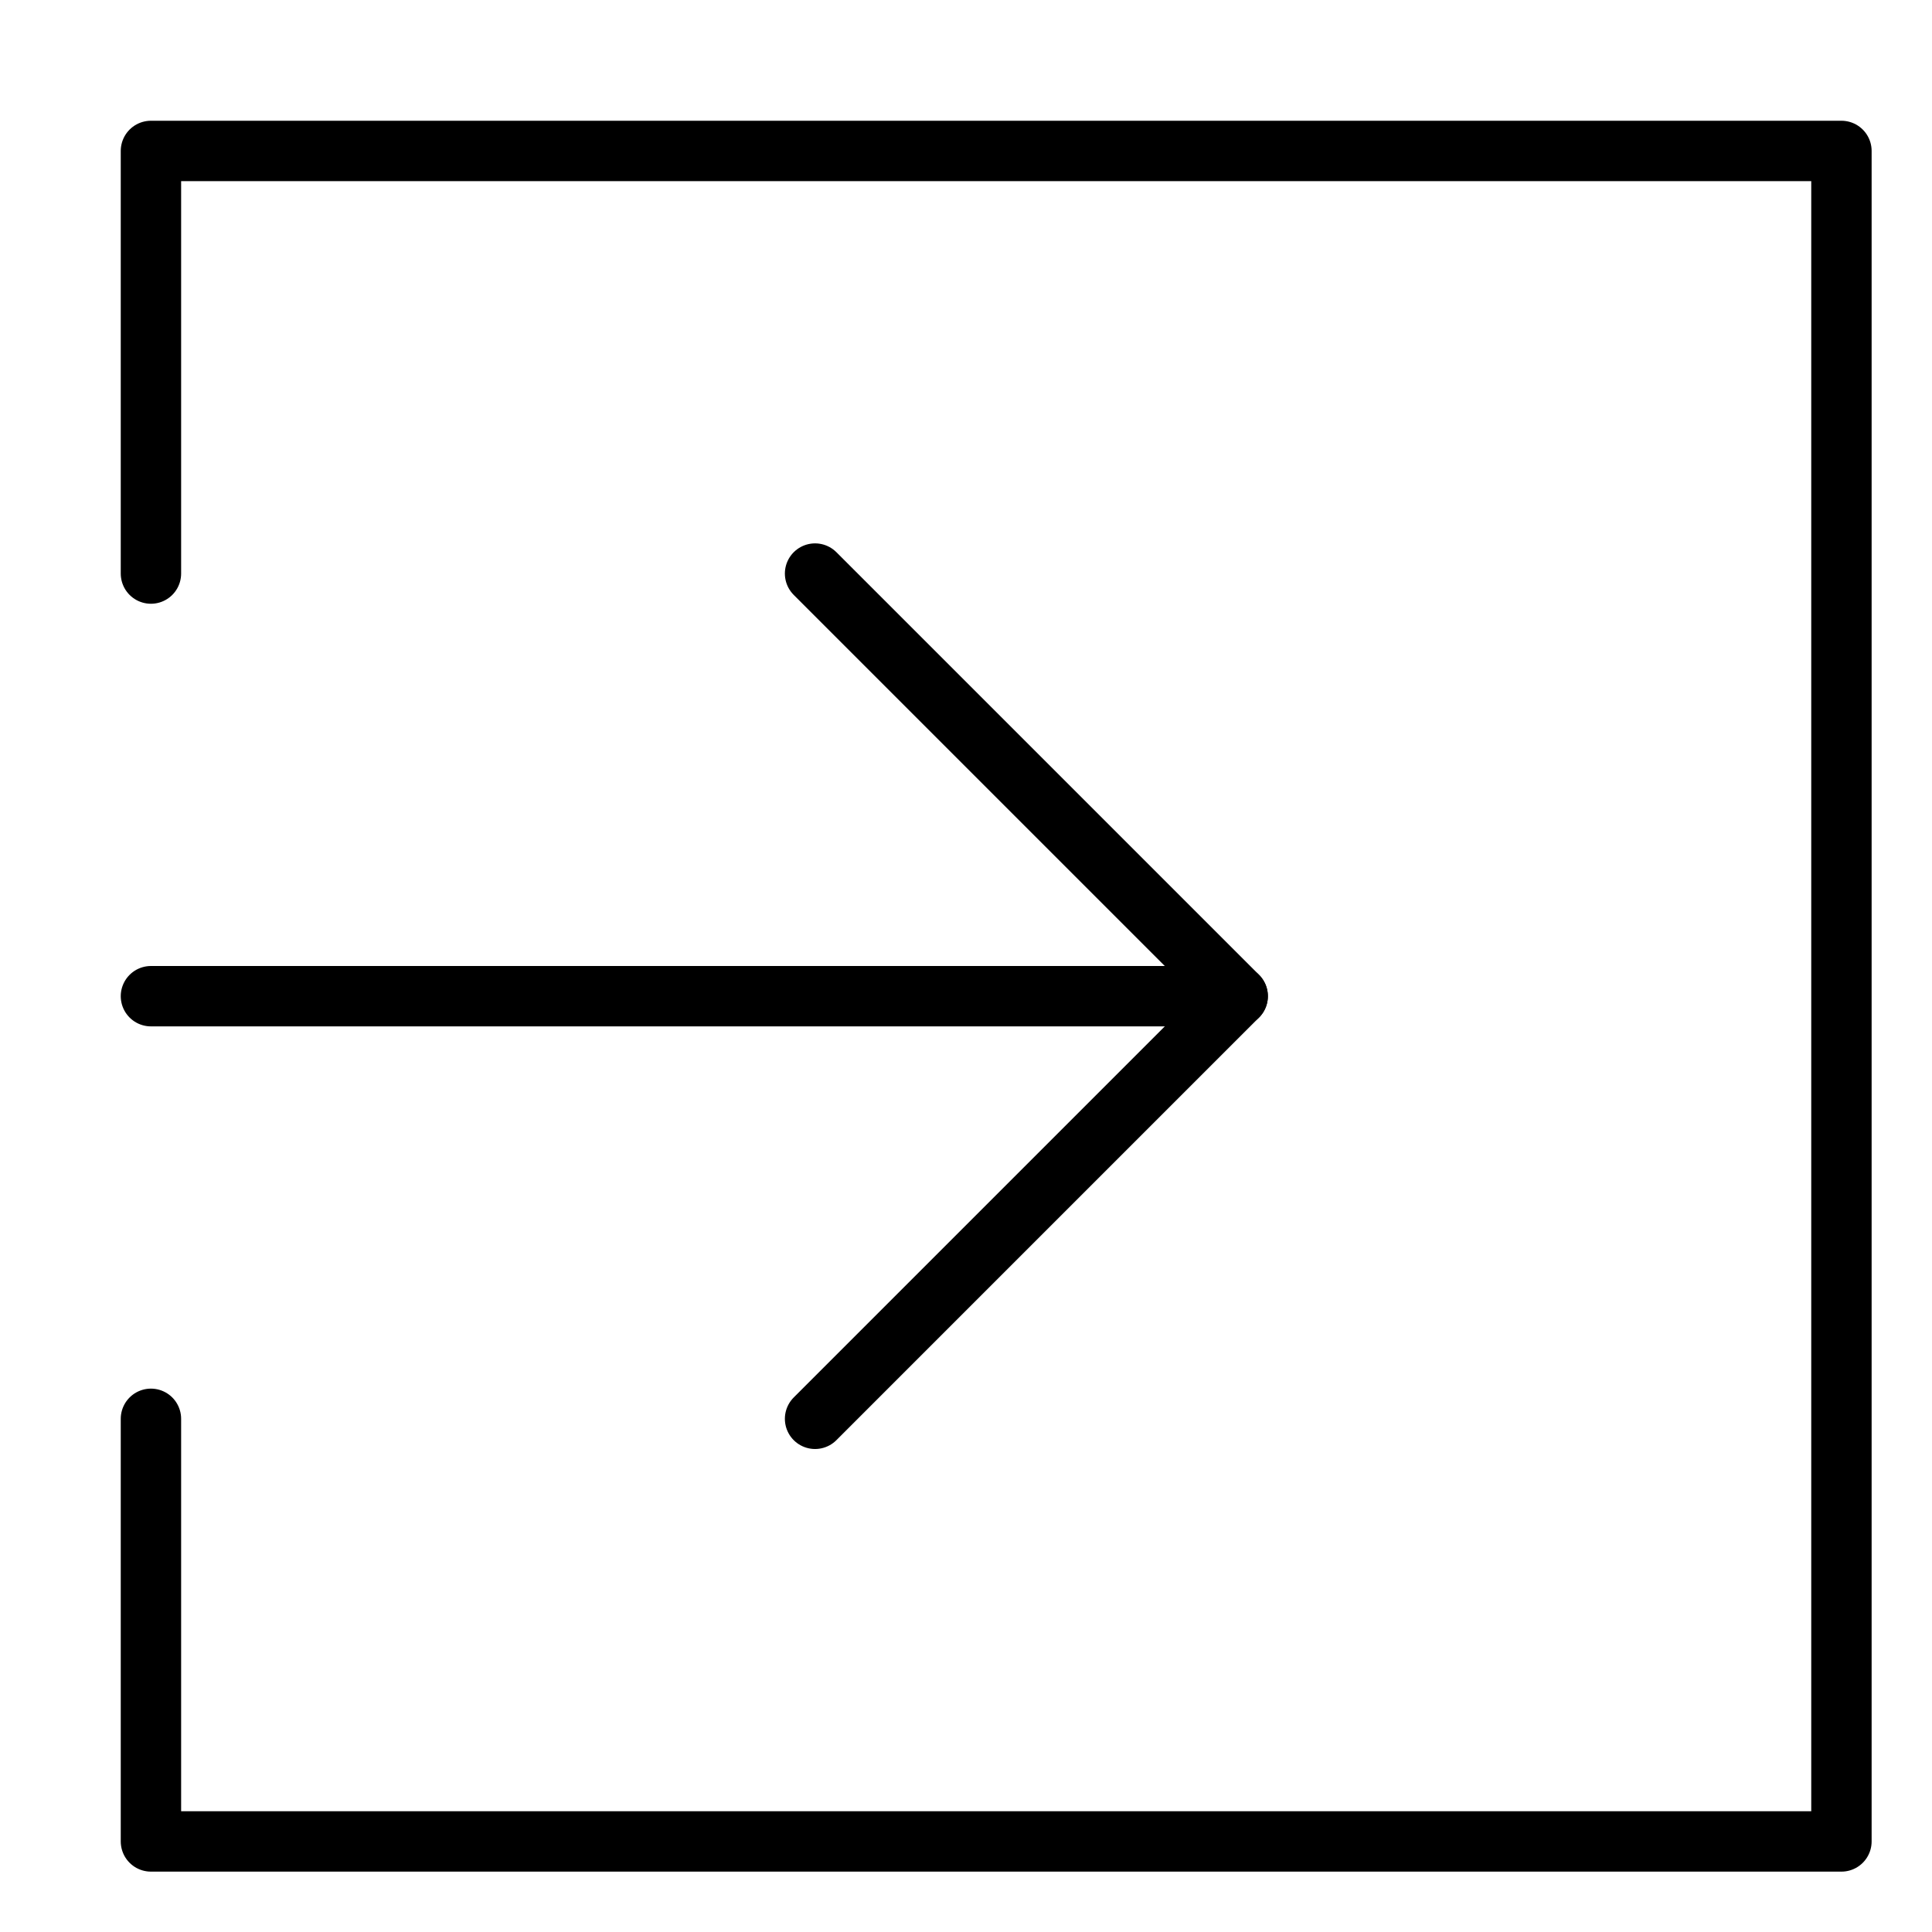
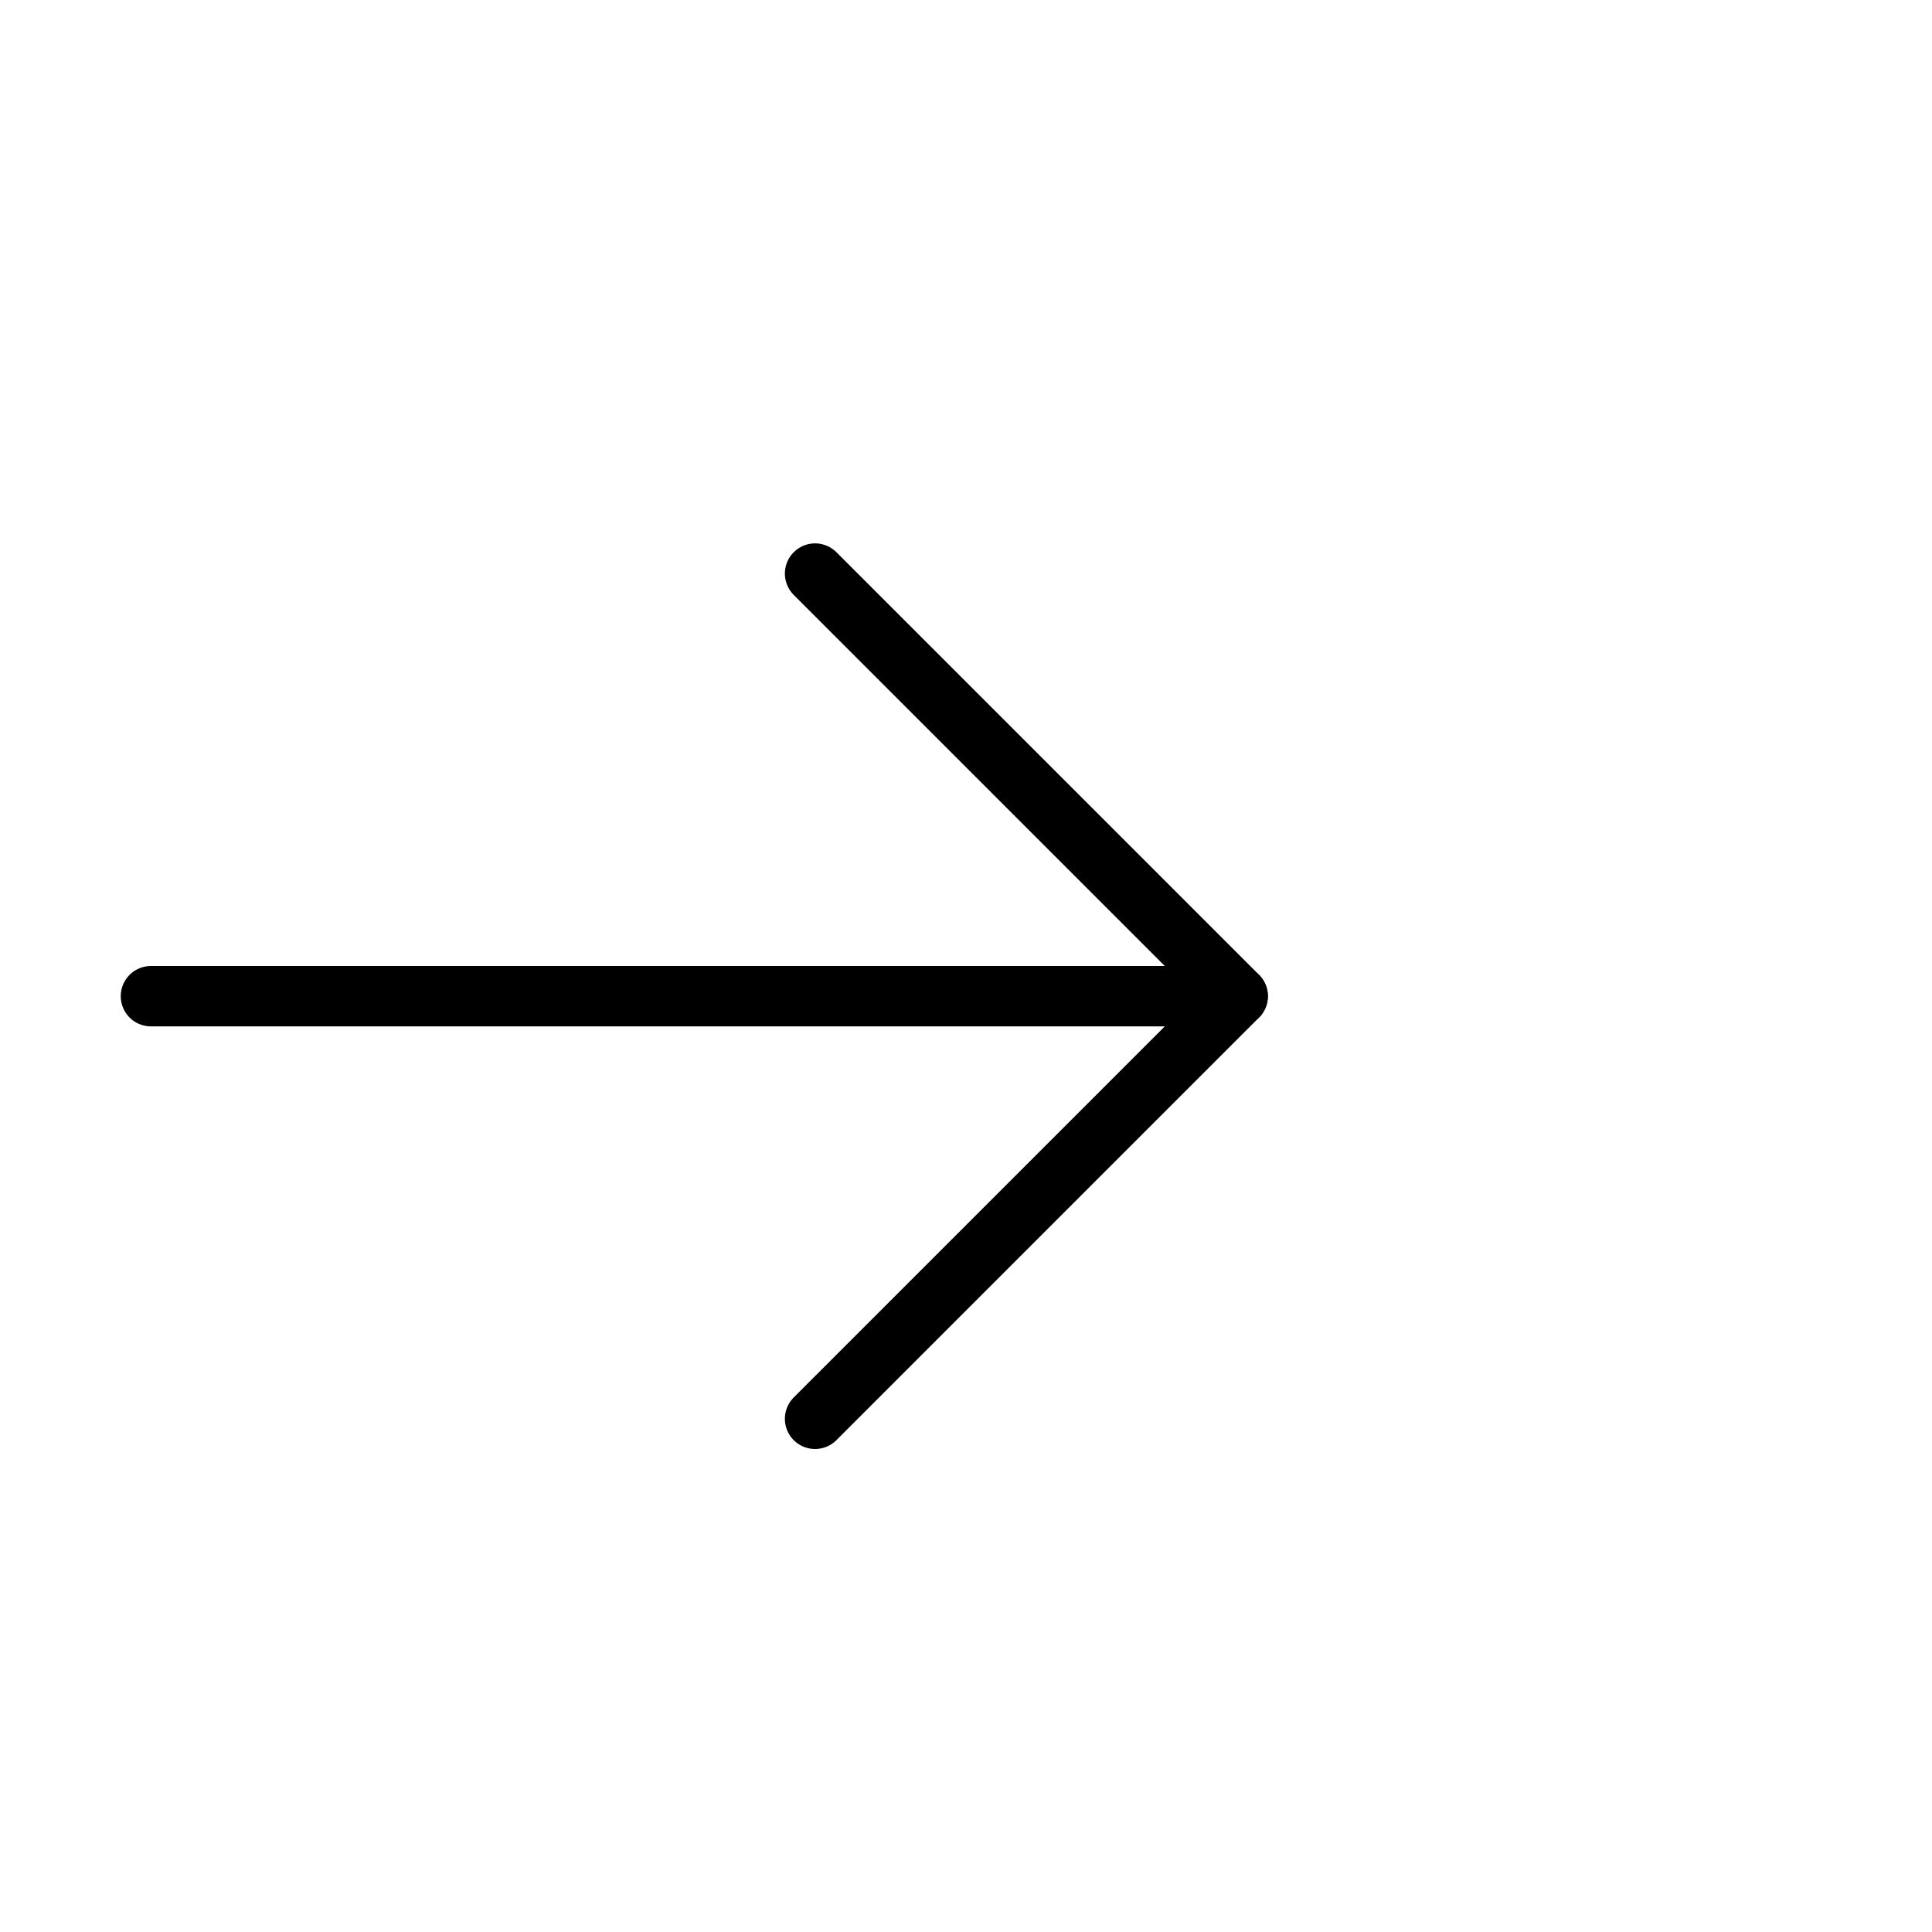
<svg xmlns="http://www.w3.org/2000/svg" viewBox="0 0 32 32">
  <title>input</title>
  <g stroke-linecap="round" stroke-width="1" fill="none" stroke="#000000" stroke-linejoin="round" class="nc-icon-wrapper" transform="translate(0.5 0.5)">
    <line data-cap="butt" x1="2" y1="16" x2="20" y2="16" stroke="#000000" />
    <polyline points="13 23 20 16 13 9" stroke="#000000" />
-     <polyline points="2 23 2 30 30 30 30 2 2 2 2 9" />
  </g>
</svg>